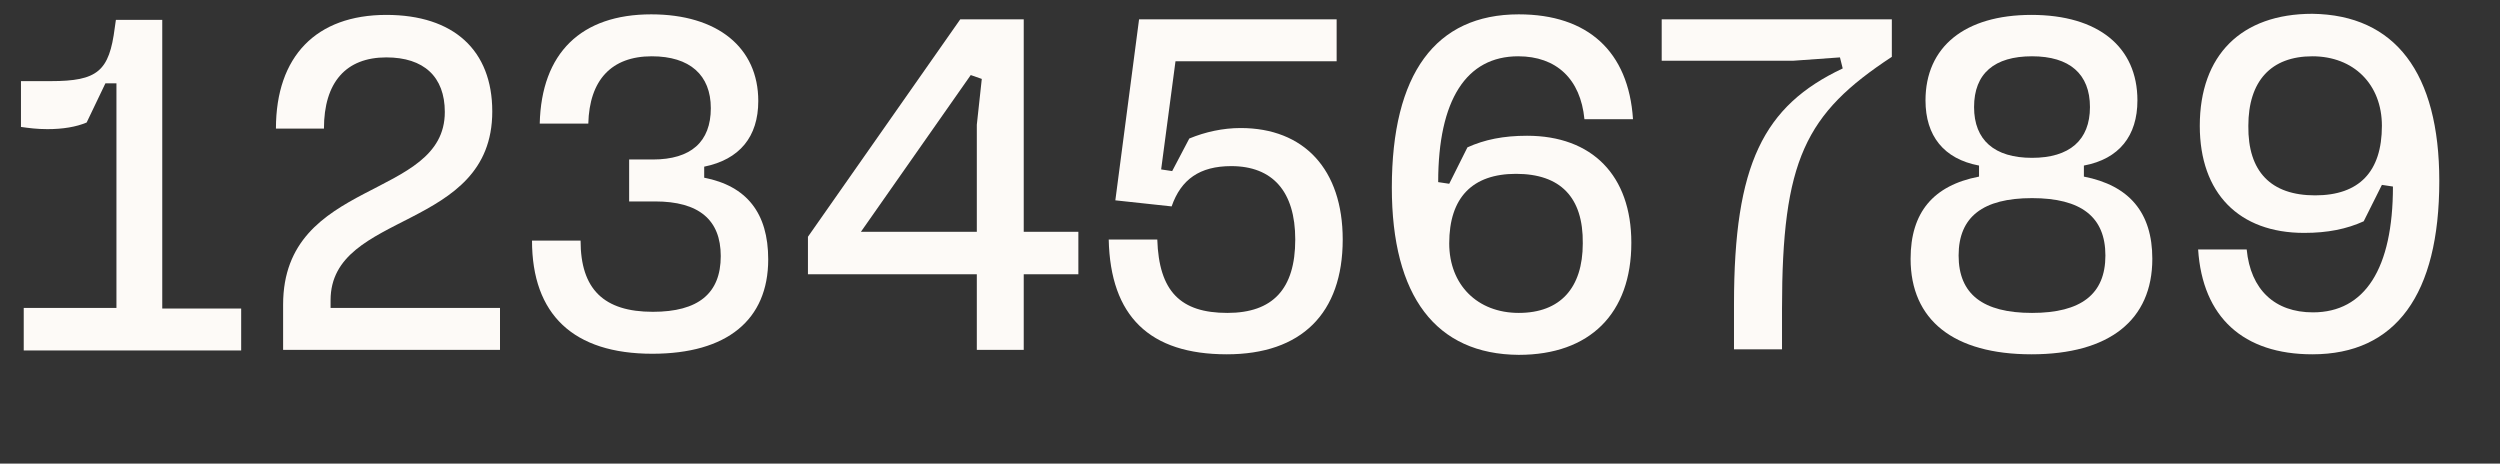
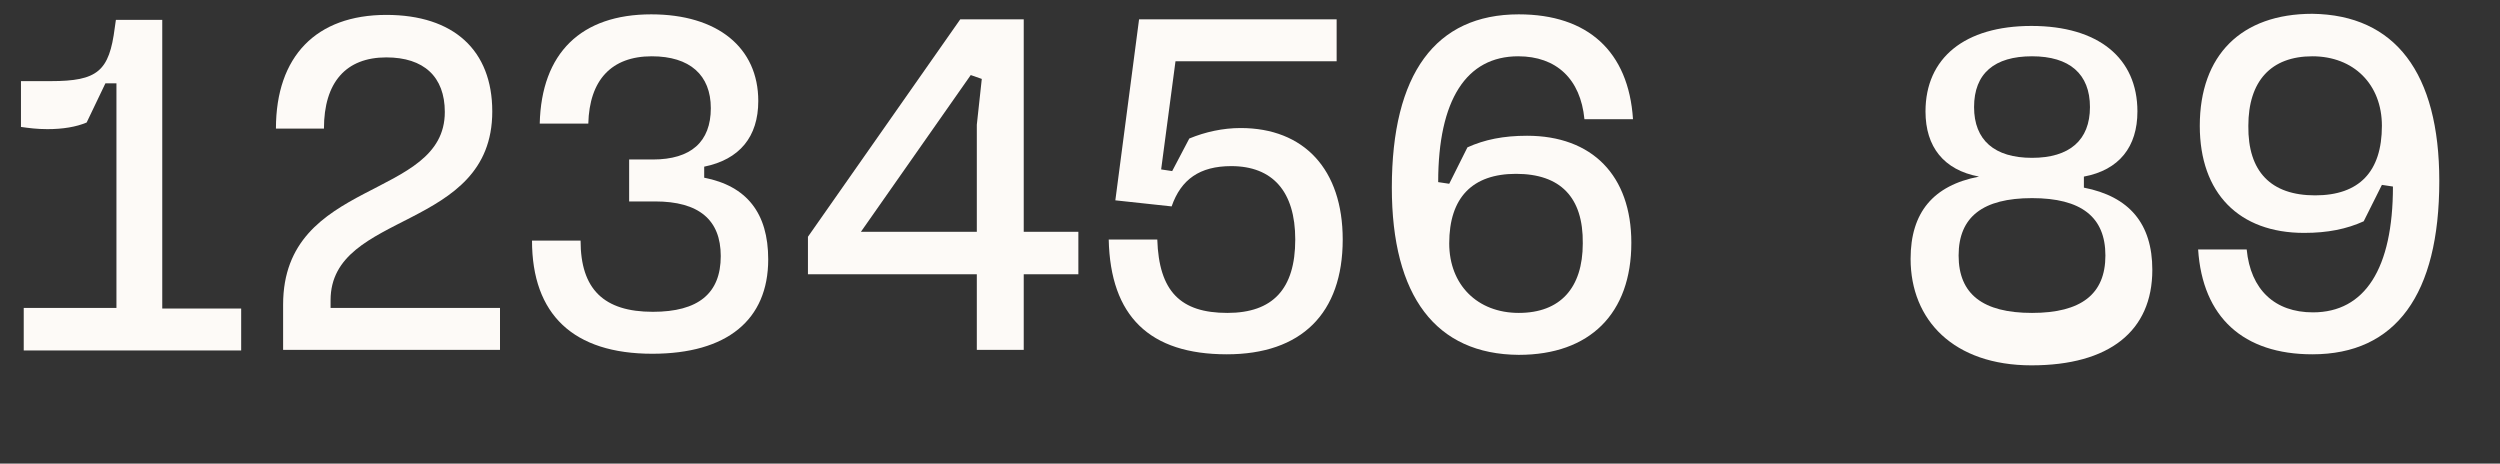
<svg xmlns="http://www.w3.org/2000/svg" version="1.1" id="Calque_1" x="0px" y="0px" viewBox="0 0 453 84" style="enable-background:new 0 0 453 84;" xml:space="preserve">
  <rect x="0" y="0" width="453" height="84" fill="#333333" stroke="none" />
  <style type="text/css">
	.st0{fill:#FDFAF7;}
</style>
  <g>
    <path class="st0" d="M4.3,55.8h16.8V15.1h-2l-3.4,7.1c-1.9,0.8-4.3,1.2-7.1,1.2c-1.9,0-3.4-0.2-4.8-0.4v-8.3h5.4   c8.5,0,10.6-1.8,11.6-9.7l0.2-1.4h8.4v52.3h14.3v7.6H4.3V55.8z" />
    <path class="st0" d="M90.6,63.4H51.3v-8.2c0-23,29.3-18.9,29.3-34.9c0-6.4-3.8-9.9-10.6-9.9c-7.3,0-11.3,4.5-11.3,12.9H50   C50,10.2,57.3,2.7,70,2.7c12.2,0,19.2,6.4,19.2,17.5c0,21.8-29.3,17.9-29.3,34.2v1.4h30.7V63.4z" />
    <path class="st0" d="M114,36.6v-7.7h4.3c6.9,0,10.5-3.2,10.5-9.3c0-6-3.8-9.4-10.7-9.4c-7.3,0-11.3,4.3-11.5,12.2h-8.8   c0.3-12.8,7.5-19.8,20.2-19.8c12,0,19.4,6,19.4,15.7c0,6.5-3.4,10.6-9.8,11.9v2c7.7,1.5,11.6,6.4,11.6,14.8c0,11-7.5,17.1-21,17.1   c-14.3,0-21.8-7.1-21.8-20.5h8.8c0,8.8,4.2,12.9,13.1,12.9c8.2,0,12.3-3.3,12.3-10.1c0-6.6-4-9.9-11.9-9.9H114z" />
    <path class="st0" d="M185.5,49.7v13.7H177V49.7h-30.6v-6.8L174,3.5h11.5V42h9.9v7.7H185.5z M156,42H177V22.6l0.9-8.3l-2-0.7L156,42   z" />
    <path class="st0" d="M243.3,43.4c0,13.4-7.5,20.8-21,20.8c-14,0-21.1-6.9-21.4-20.8h8.8c0.3,9.4,4.2,13.3,12.7,13.3   c8.2,0,12.3-4.3,12.3-13.3c0-8.7-4.1-13.3-11.6-13.3c-5.7,0-9.1,2.4-10.8,7.3l-10.2-1.1l4.3-32.8h35.8v7.6h-29.2l-2.6,19.6l2,0.3   l3.1-5.9c2.9-1.2,6.1-1.9,9.3-1.9C236.3,23.2,243.3,30.7,243.3,43.4z" />
    <path class="st0" d="M252.2,34c0-20.6,7.9-31.4,23-31.4c12.5,0,19.9,6.7,20.7,19h-8.8c-0.7-7.3-5.1-11.4-12-11.4   c-9.4,0-14.5,7.9-14.5,22.8l2,0.3l3.3-6.6c3.1-1.4,6.5-2.1,10.8-2.1c11.8,0,18.9,7.2,18.9,19.4c0,12.8-7.5,20.3-20.4,20.3   C260.2,64.2,252.2,53.7,252.2,34z M274.7,31.5c-7.9,0-12.1,4.3-12.1,12.6c0,7.5,5.1,12.6,12.6,12.6s11.6-4.5,11.6-12.6   C286.9,35.7,282.7,31.5,274.7,31.5z" />
-     <path class="st0" d="M333.9,12.4l-0.5-2L325,11h-23.9V3.5h41.7v6.8C327.1,20.6,322.9,29,322.9,56v7.3h-8.7v-8.2   C314.2,29.8,319.5,19.2,333.9,12.4z" />
-     <path class="st0" d="M346.2,46.9c0-8.4,4.1-13.3,12.4-14.9v-2c-6.4-1.2-9.7-5.4-9.7-11.8c0-9.7,7.1-15.5,19.2-15.5   c12.1,0,19.2,5.8,19.2,15.5c0,6.4-3.3,10.6-9.7,11.8v2c8.2,1.6,12.4,6.5,12.4,14.9c0,11.1-7.8,17.3-21.9,17.3S346.2,58,346.2,46.9z    M354.9,46.3c0,7,4.4,10.4,13.3,10.4s13.3-3.4,13.3-10.4c0-7-4.4-10.4-13.3-10.4S354.9,39.3,354.9,46.3z M378.7,19.4   c0-6-3.7-9.2-10.5-9.2s-10.5,3.1-10.5,9.2c0,6,3.7,9.2,10.5,9.2S378.7,25.4,378.7,19.4z" />
+     <path class="st0" d="M346.2,46.9c0-8.4,4.1-13.3,12.4-14.9c-6.4-1.2-9.7-5.4-9.7-11.8c0-9.7,7.1-15.5,19.2-15.5   c12.1,0,19.2,5.8,19.2,15.5c0,6.4-3.3,10.6-9.7,11.8v2c8.2,1.6,12.4,6.5,12.4,14.9c0,11.1-7.8,17.3-21.9,17.3S346.2,58,346.2,46.9z    M354.9,46.3c0,7,4.4,10.4,13.3,10.4s13.3-3.4,13.3-10.4c0-7-4.4-10.4-13.3-10.4S354.9,39.3,354.9,46.3z M378.7,19.4   c0-6-3.7-9.2-10.5-9.2s-10.5,3.1-10.5,9.2c0,6,3.7,9.2,10.5,9.2S378.7,25.4,378.7,19.4z" />
    <path class="st0" d="M442,32.8c0,20.6-7.9,31.4-23,31.4c-12.5,0-19.9-6.7-20.7-19h8.8c0.7,7.3,5.1,11.4,12,11.4   c9.4,0,14.5-7.9,14.5-22.8l-2-0.3l-3.3,6.6c-3.1,1.4-6.5,2.1-10.8,2.1c-11.8,0-18.9-7.2-18.9-19.4c0-12.8,7.5-20.3,20.4-20.3   C434,2.7,442,13.2,442,32.8z M419.5,35.4c8,0,12.1-4.3,12.1-12.6c0-7.5-5.1-12.6-12.6-12.6s-11.6,4.5-11.6,12.6   C407.3,31.1,411.5,35.4,419.5,35.4z" />
  </g>
</svg>